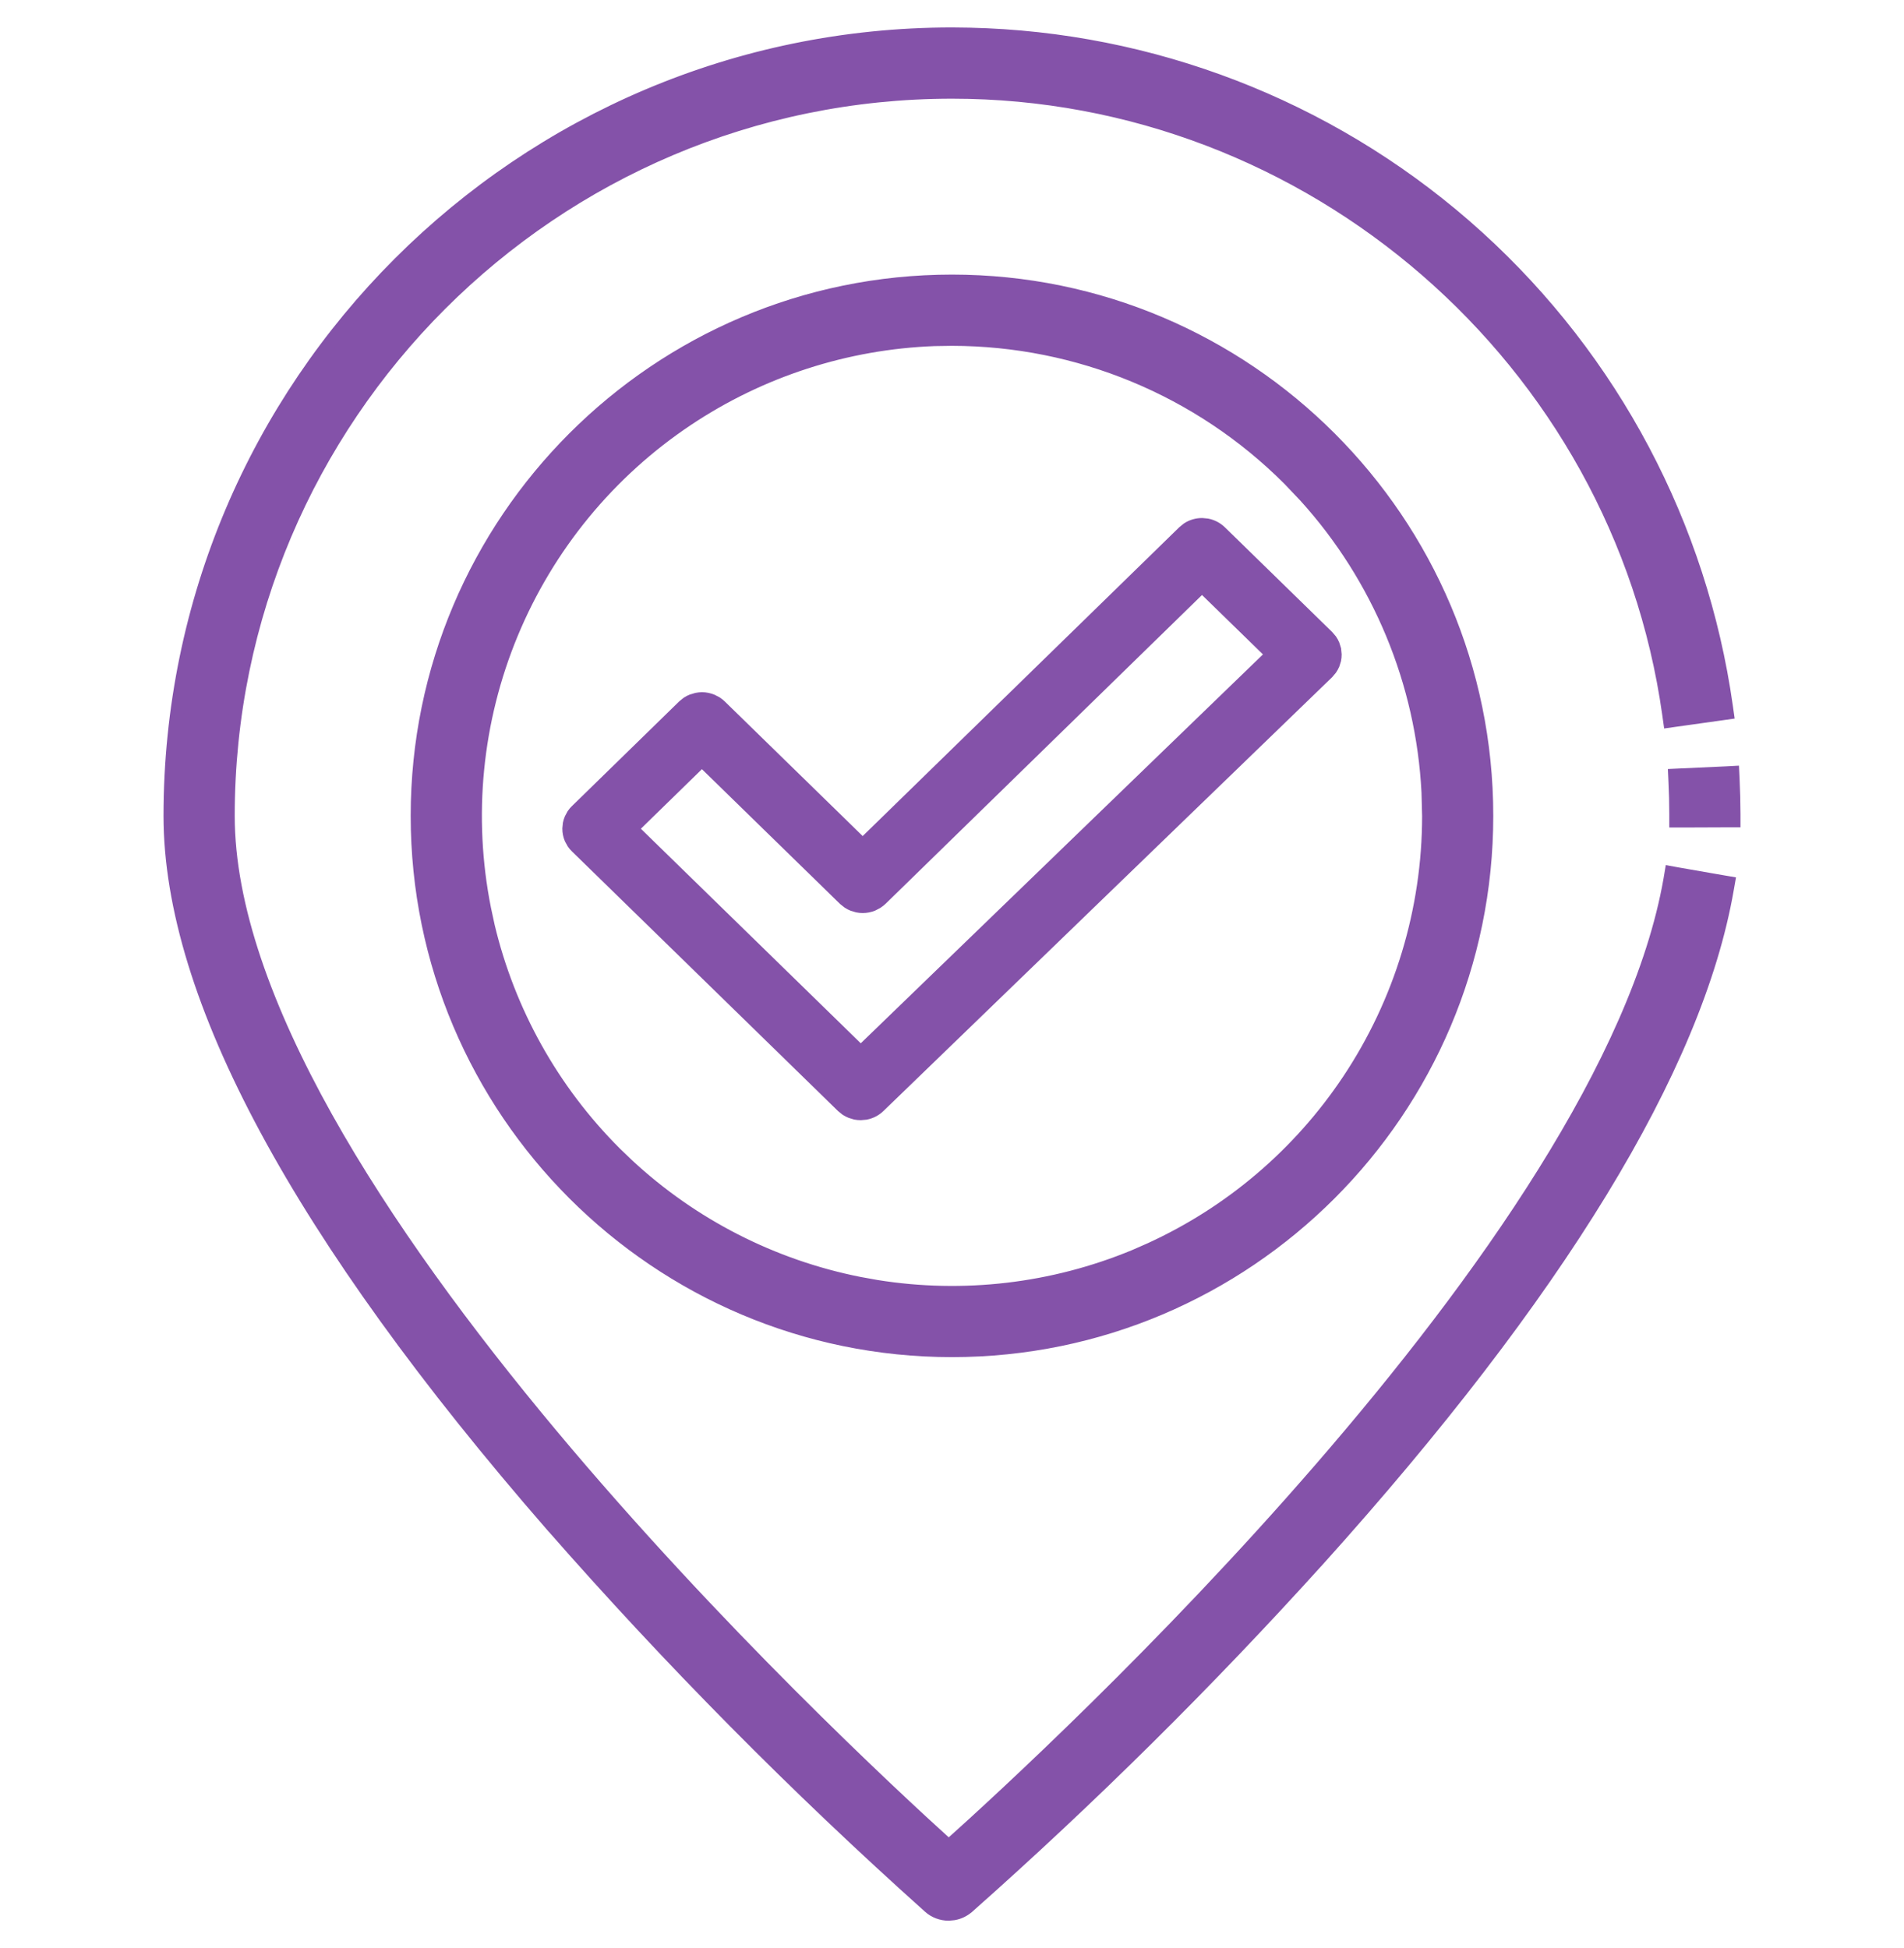
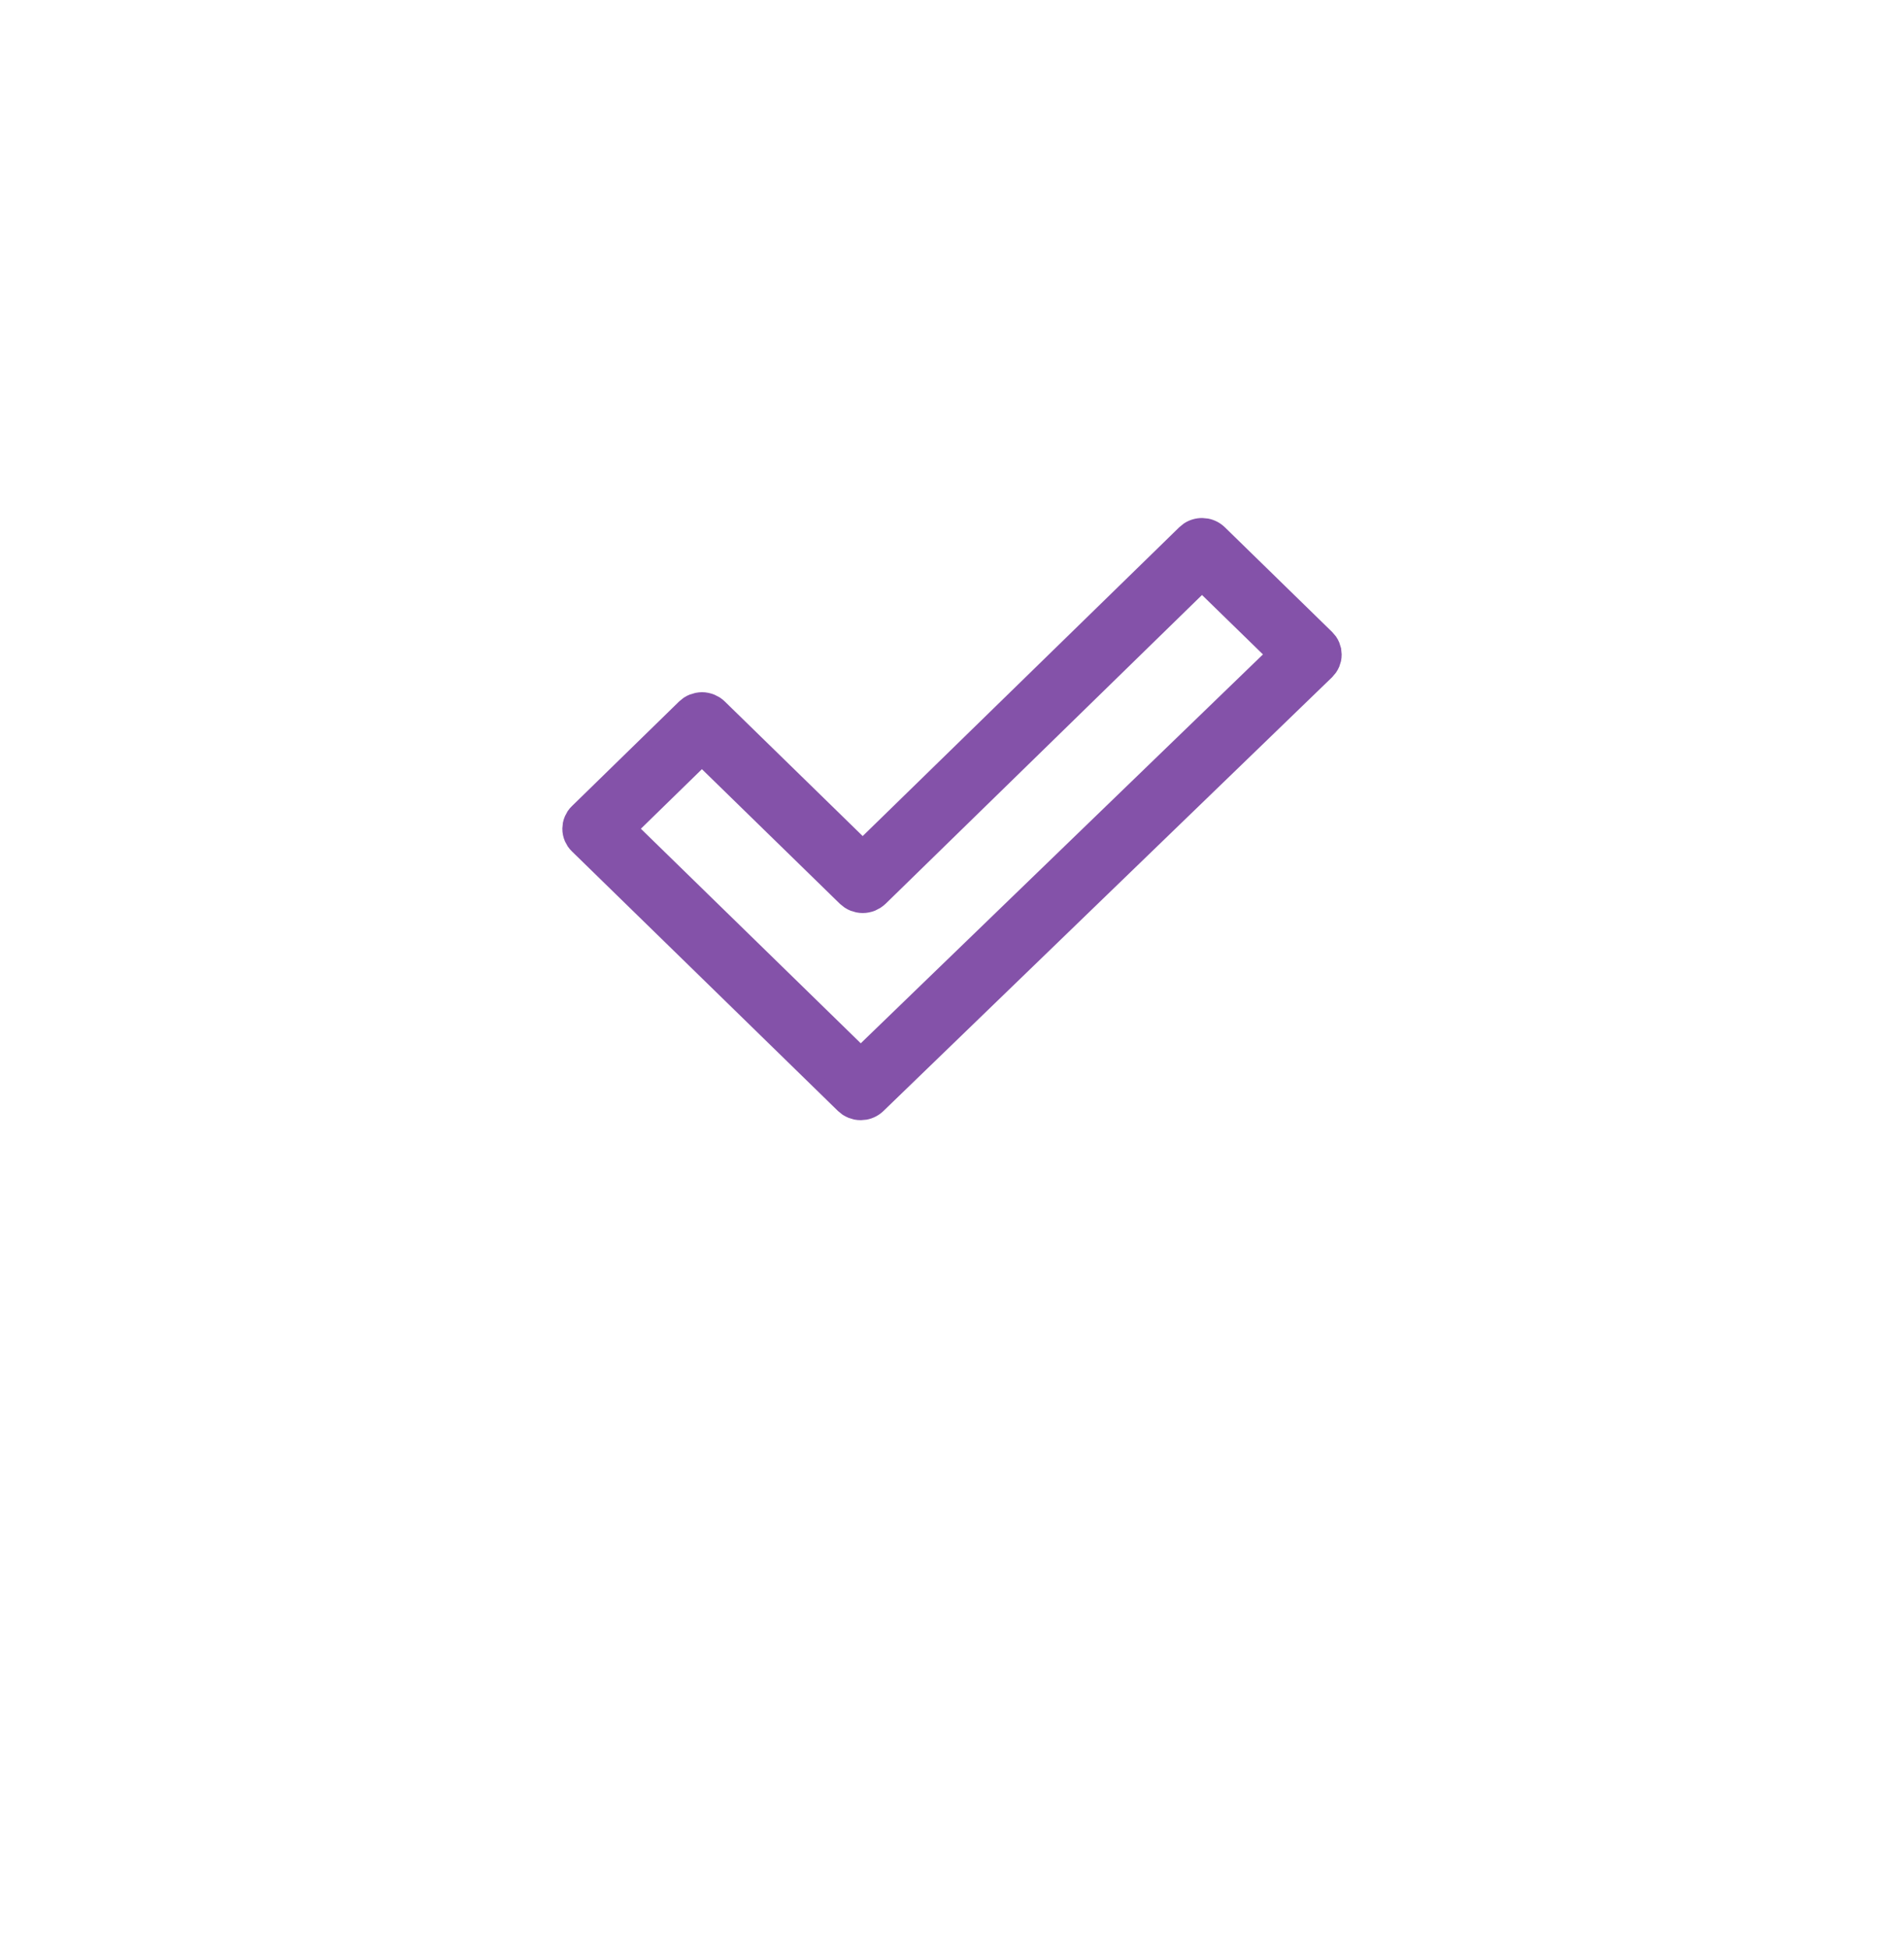
<svg xmlns="http://www.w3.org/2000/svg" width="43" height="44" viewBox="0 0 43 44" fill="none">
  <g clip-path="url(#clip0_6_852)">
-     <path d="M21.899 0.775C26.011 0.868 29.967 2.394 33.079 5.096L33.377 5.361C36.421 8.127 38.407 11.873 38.985 15.954L39.006 16.102L38.857 16.123L37.859 16.263L37.711 16.284L37.69 16.135C36.566 8.122 29.606 2.079 21.501 2.079C12.486 2.079 5.151 9.413 5.151 18.427C5.151 20.475 6.017 22.825 7.368 25.244C8.718 27.659 10.544 30.127 12.447 32.404C16.151 36.836 20.134 40.533 21.426 41.701C22.65 40.604 26.284 37.265 29.824 33.177C31.646 31.074 33.441 28.776 34.87 26.486C36.301 24.194 37.359 21.919 37.718 19.863L37.743 19.714L37.892 19.741L38.884 19.914L39.032 19.939L39.006 20.087C38.304 24.115 35.183 29.212 29.767 35.23H29.766C27.275 37.988 24.634 40.605 21.854 43.07L21.852 43.071C21.762 43.148 21.655 43.2 21.54 43.22L21.424 43.231C21.266 43.231 21.113 43.174 20.994 43.07L20.993 43.068C17.98 40.371 15.132 37.494 12.468 34.453H12.467C9.613 31.173 7.459 28.187 6.018 25.513C4.577 22.841 3.843 20.471 3.843 18.427C3.843 8.691 11.764 0.77 21.501 0.77L21.899 0.775Z" fill="#8452A9" stroke="#8452A9" stroke-width="0.3" />
-     <path d="M39.137 17.601L39.151 17.987C39.154 18.118 39.156 18.251 39.157 18.385V18.536H39.007L37.999 18.54H37.849V18.39C37.848 18.14 37.843 17.895 37.831 17.663L37.824 17.512L37.974 17.505L38.981 17.459L39.13 17.451L39.137 17.601Z" fill="#8452A9" stroke="#8452A9" stroke-width="0.3" />
-     <path d="M21.5 6.352C28.158 6.352 33.574 11.769 33.574 18.427C33.574 25.085 28.158 30.501 21.5 30.502C14.842 30.502 9.425 25.085 9.425 18.427C9.425 11.769 14.842 6.352 21.5 6.352ZM21.102 7.667C19.112 7.741 17.179 8.366 15.519 9.475C13.748 10.658 12.368 12.34 11.553 14.307C10.738 16.274 10.524 18.439 10.94 20.528L11.024 20.918C11.485 22.855 12.475 24.629 13.887 26.041L14.174 26.317C15.633 27.672 17.441 28.597 19.399 28.987L19.792 29.058C21.758 29.374 23.776 29.138 25.62 28.375L25.985 28.215C27.796 27.386 29.343 26.069 30.452 24.409C31.635 22.638 32.267 20.557 32.267 18.427L32.253 17.894C32.127 15.411 31.146 13.047 29.477 11.205L29.109 10.818C27.091 8.799 24.355 7.664 21.5 7.661L21.102 7.667Z" fill="#8452A9" stroke="#8452A9" stroke-width="0.3" />
    <path d="M27.261 11.861C27.372 11.883 27.476 11.937 27.558 12.017L29.977 14.378L30.051 14.465C30.072 14.496 30.091 14.529 30.105 14.563L30.139 14.672L30.15 14.785C30.15 14.823 30.146 14.861 30.139 14.898L30.105 15.006C30.09 15.041 30.071 15.073 30.05 15.104L29.977 15.191L19.848 24.985C19.765 25.065 19.662 25.118 19.551 25.14L19.439 25.15C19.4 25.15 19.362 25.147 19.325 25.14L19.217 25.107C19.182 25.093 19.148 25.075 19.116 25.055L19.027 24.983L13.023 19.124C12.995 19.098 12.971 19.068 12.949 19.037L12.895 18.939C12.865 18.869 12.85 18.793 12.85 18.718L12.861 18.605C12.869 18.569 12.88 18.533 12.895 18.498L12.949 18.398C12.97 18.367 12.995 18.339 13.023 18.312L15.442 15.951L15.53 15.88C15.562 15.859 15.596 15.842 15.631 15.828L15.74 15.796C15.777 15.789 15.815 15.784 15.852 15.784C15.929 15.784 16.005 15.8 16.075 15.828L16.176 15.88C16.207 15.9 16.237 15.925 16.264 15.951L19.483 19.093L26.736 12.017L26.825 11.945C26.92 11.883 27.032 11.85 27.148 11.85L27.261 11.861ZM19.895 20.306C19.867 20.332 19.837 20.355 19.806 20.376L19.705 20.429C19.635 20.457 19.559 20.472 19.483 20.472C19.446 20.472 19.408 20.468 19.371 20.461L19.262 20.429C19.227 20.415 19.193 20.397 19.161 20.376L19.073 20.306L15.852 17.163L14.259 18.718L19.439 23.773L28.738 14.781L27.146 13.229L19.895 20.306Z" fill="#8452A9" stroke="#8452A9" stroke-width="0.3" />
  </g>
  <defs>
    <clipPath id="clip0_6_852">
      <rect width="43" height="43" fill="white" transform="translate(0 0.5)" />
    </clipPath>
  </defs>
</svg>